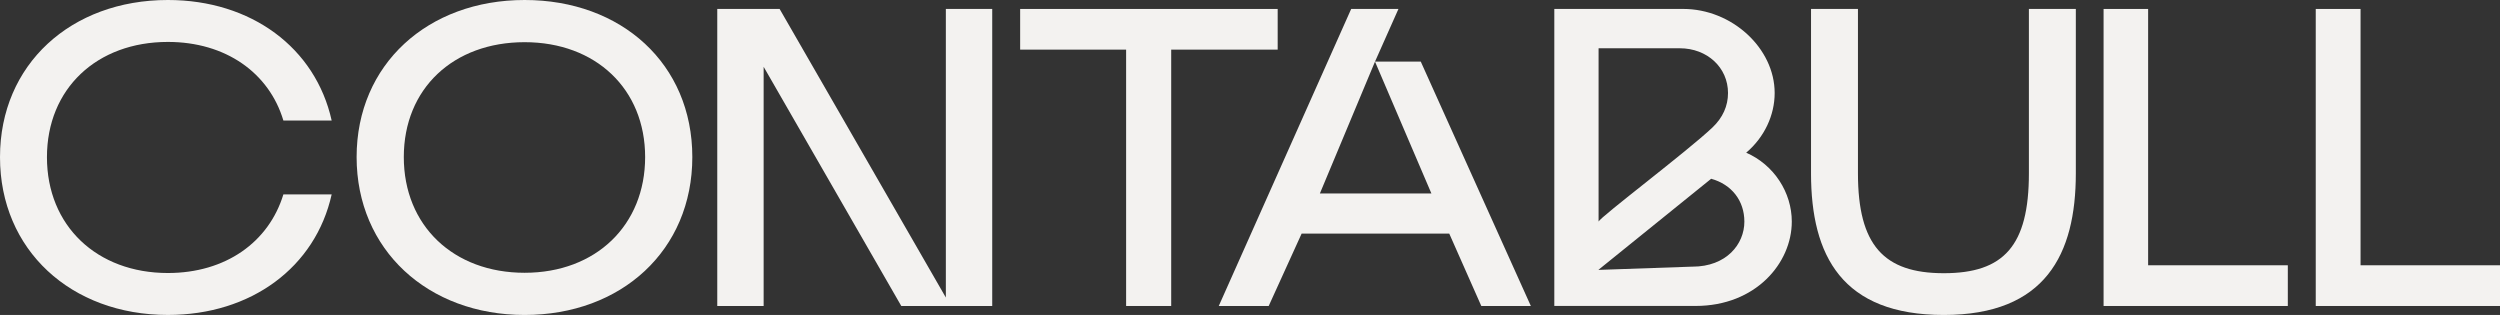
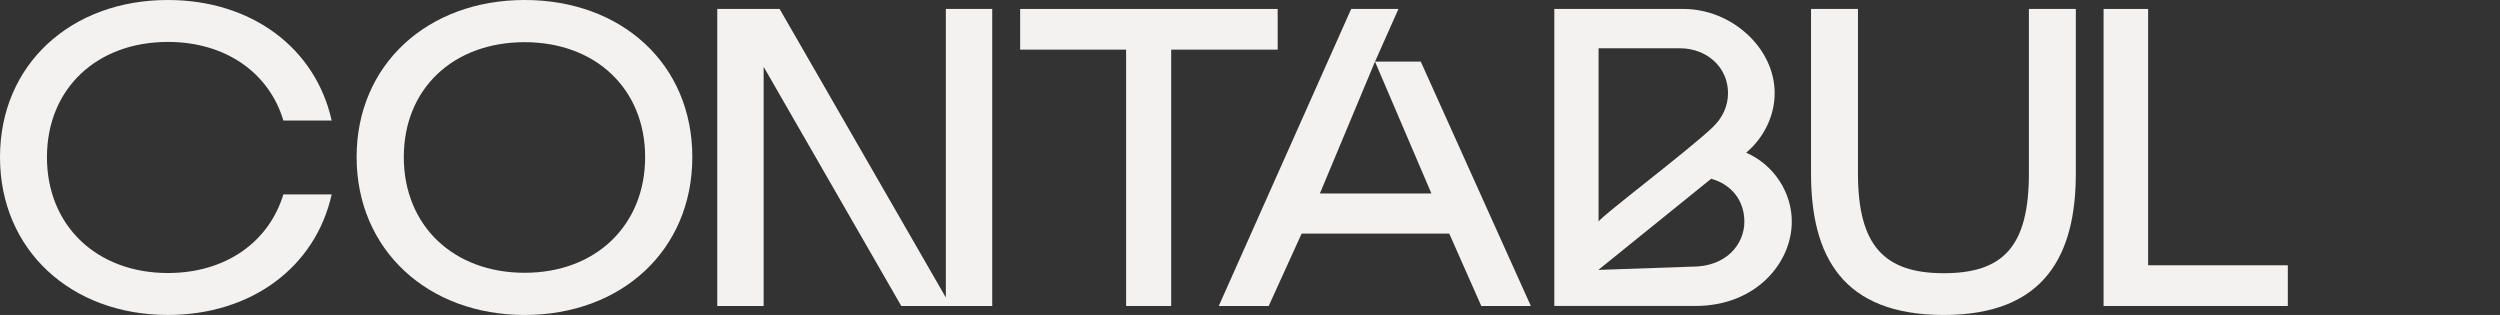
<svg xmlns="http://www.w3.org/2000/svg" fill="none" height="100%" overflow="visible" preserveAspectRatio="none" style="display: block;" viewBox="0 0 127 16" width="100%">
  <rect x="0" y="0" width="127" height="16" fill="#333333" stroke="none" />
  <g id="Vector">
    <path d="M26.65 0C21.732 0 18.116 3.271 18.116 7.979C18.116 12.687 21.732 16 26.65 16C31.568 16 35.17 12.715 35.17 7.979C35.17 3.243 31.568 0 26.65 0ZM26.65 13.857C23.034 13.857 20.513 11.46 20.513 7.979C20.513 4.497 23.034 2.143 26.65 2.143C30.267 2.143 32.773 4.525 32.773 7.979C32.773 11.432 30.281 13.857 26.65 13.857Z" fill="#F3F2F0" />
    <path d="M8.528 2.13C11.462 2.13 13.669 3.696 14.396 6.123H16.849C16.027 2.427 12.764 0 8.528 0C3.606 0 0 3.273 0 7.985C0 12.698 3.606 15.999 8.528 15.999C12.764 15.999 16.027 13.572 16.849 9.875H14.396C13.656 12.302 11.461 13.869 8.528 13.869C4.922 13.869 2.385 11.471 2.385 7.985C2.385 4.5 4.922 2.13 8.528 2.13Z" fill="#F3F2F0" />
    <path d="M64.906 0.455H51.824V2.521H57.207V15.544H59.497V2.521H64.906V0.455Z" fill="#F3F2F0" />
    <path d="M103.068 8.805C103.068 12.485 101.794 13.879 98.746 13.879C95.698 13.879 94.384 12.458 94.384 8.805V0.455H92V8.806C92 13.003 93.585 16 98.746 16C103.908 16 105.452 12.919 105.452 8.806V0.455H103.068V8.806V8.805Z" fill="#F3F2F0" />
    <path d="M109.125 0.455H106.862V15.544H116.221V13.476H109.125V0.455Z" fill="#F3F2F0" />
-     <path d="M119.916 13.476V0.455H117.64V15.544H127V13.476H119.916Z" fill="#F3F2F0" />
    <path d="M69.85 3.13L72.715 9.828H67.05L69.85 3.13L71.041 0.455H68.64L61.913 15.544H64.45L66.123 11.867H73.622L75.25 15.544H77.767L72.175 3.13H69.85Z" fill="#F3F2F0" />
    <path d="M48.049 15.115L39.605 0.455H36.437V15.544H38.793V3.393L45.785 15.544H50.405V0.455H48.049V15.115Z" fill="#F3F2F0" />
    <path d="M88.707 7.757C89.631 6.972 90.153 5.855 90.153 4.725C90.153 2.452 87.984 0.454 85.507 0.454H78.959V15.542H86.136C89.189 15.542 91.023 13.365 91.023 11.257C91.023 9.782 90.126 8.378 88.707 7.757ZM85.333 2.452C86.726 2.452 87.783 3.431 87.783 4.725C87.783 5.387 87.515 5.98 86.993 6.476C85.748 7.662 81.289 11.024 81.208 11.257V2.452H85.333ZM85.976 13.545L81.196 13.711L86.927 9.081C87.971 9.37 88.614 10.198 88.614 11.259C88.614 12.402 87.703 13.546 85.976 13.546V13.545Z" fill="#F3F2F0" />
  </g>
</svg>